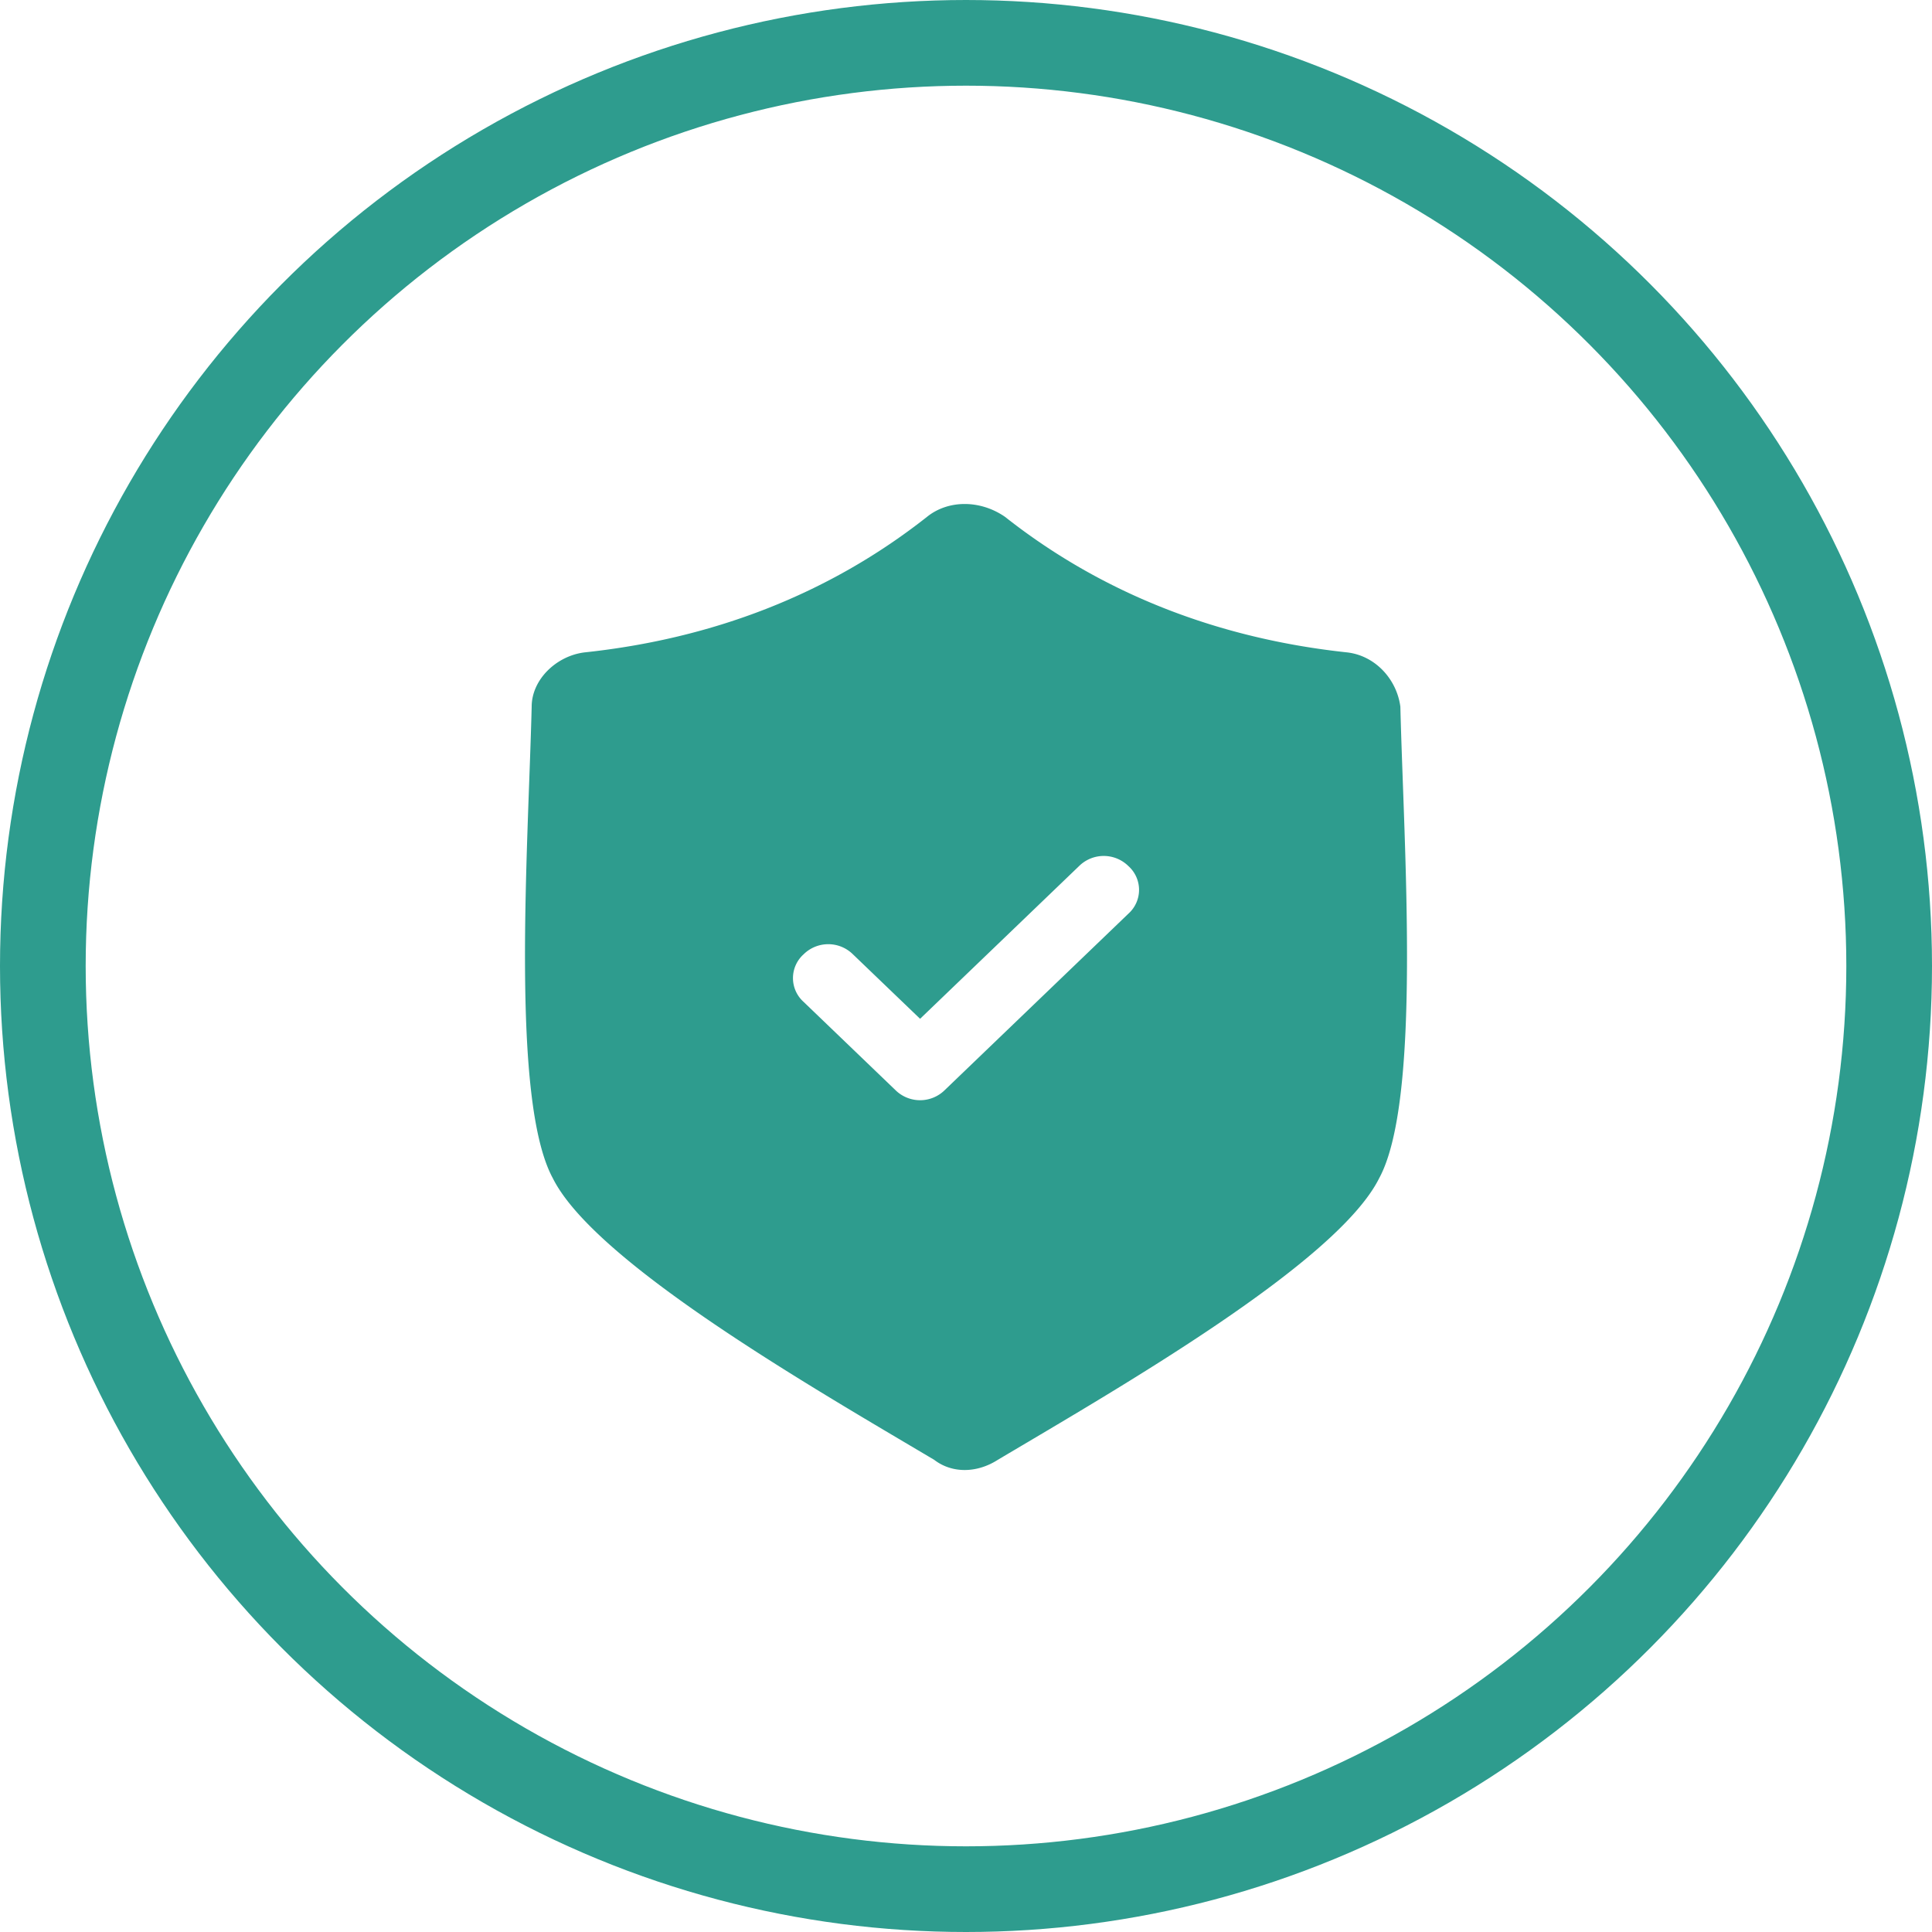
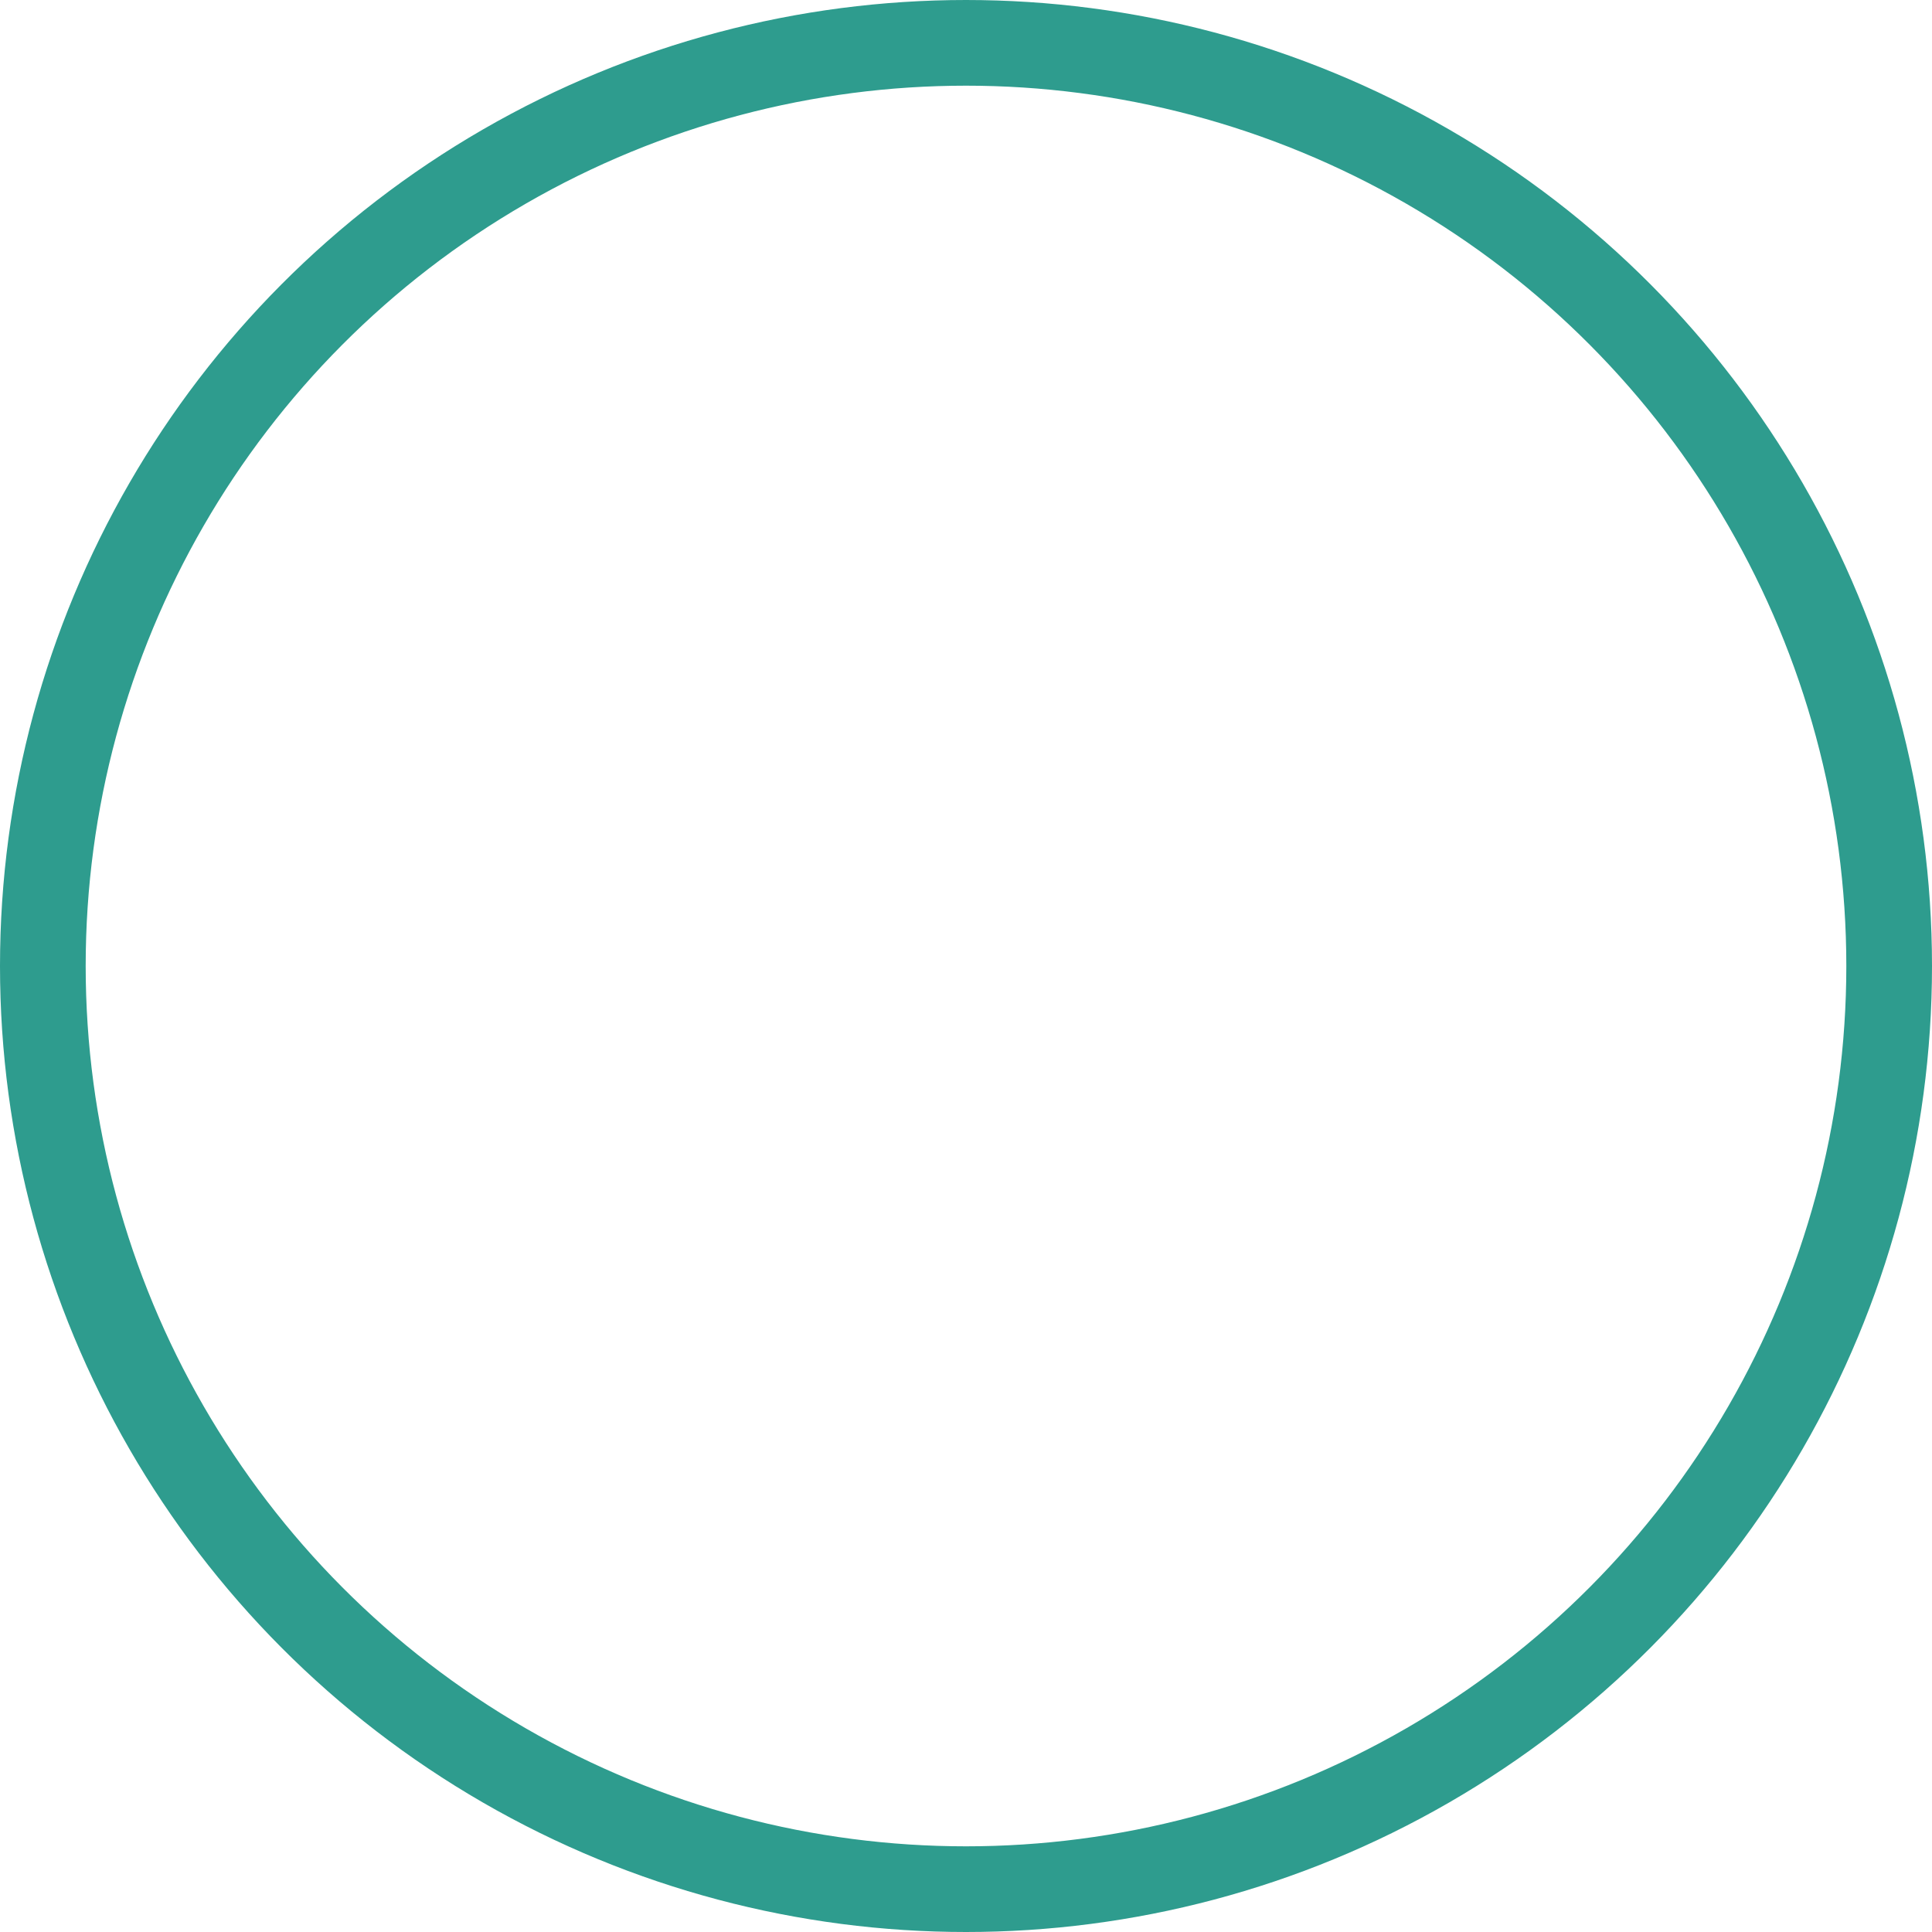
<svg xmlns="http://www.w3.org/2000/svg" width="46" height="46">
  <g fill="none" fill-rule="evenodd">
    <circle cx="23" cy="23" r="21.98" stroke="#2E9C8E" stroke-width="2.04" />
-     <path d="M23.757 34.758c2.858-1.697 8.071-4.685 9.08-6.704 1.01-1.858.589-7.835.505-11.228-.084-.646-.589-1.211-1.261-1.292-3.027-.323-5.802-1.373-8.156-3.231-.589-.404-1.345-.404-1.85 0-2.354 1.858-5.129 2.908-8.156 3.23-.672.082-1.26.647-1.26 1.293-.085 3.393-.505 9.37.504 11.228 1.009 2.019 6.222 5.007 9.08 6.704.42.323 1.01.323 1.514 0zm-4.625-10.905a.76.76 0 010-1.13.836.836 0 011.177 0l1.598 1.534 3.784-3.635a.836.836 0 011.177 0 .76.76 0 010 1.131l-4.372 4.2a.836.836 0 01-1.178 0l-2.186-2.1z" fill="#2E9C8E" />
  </g>
</svg>